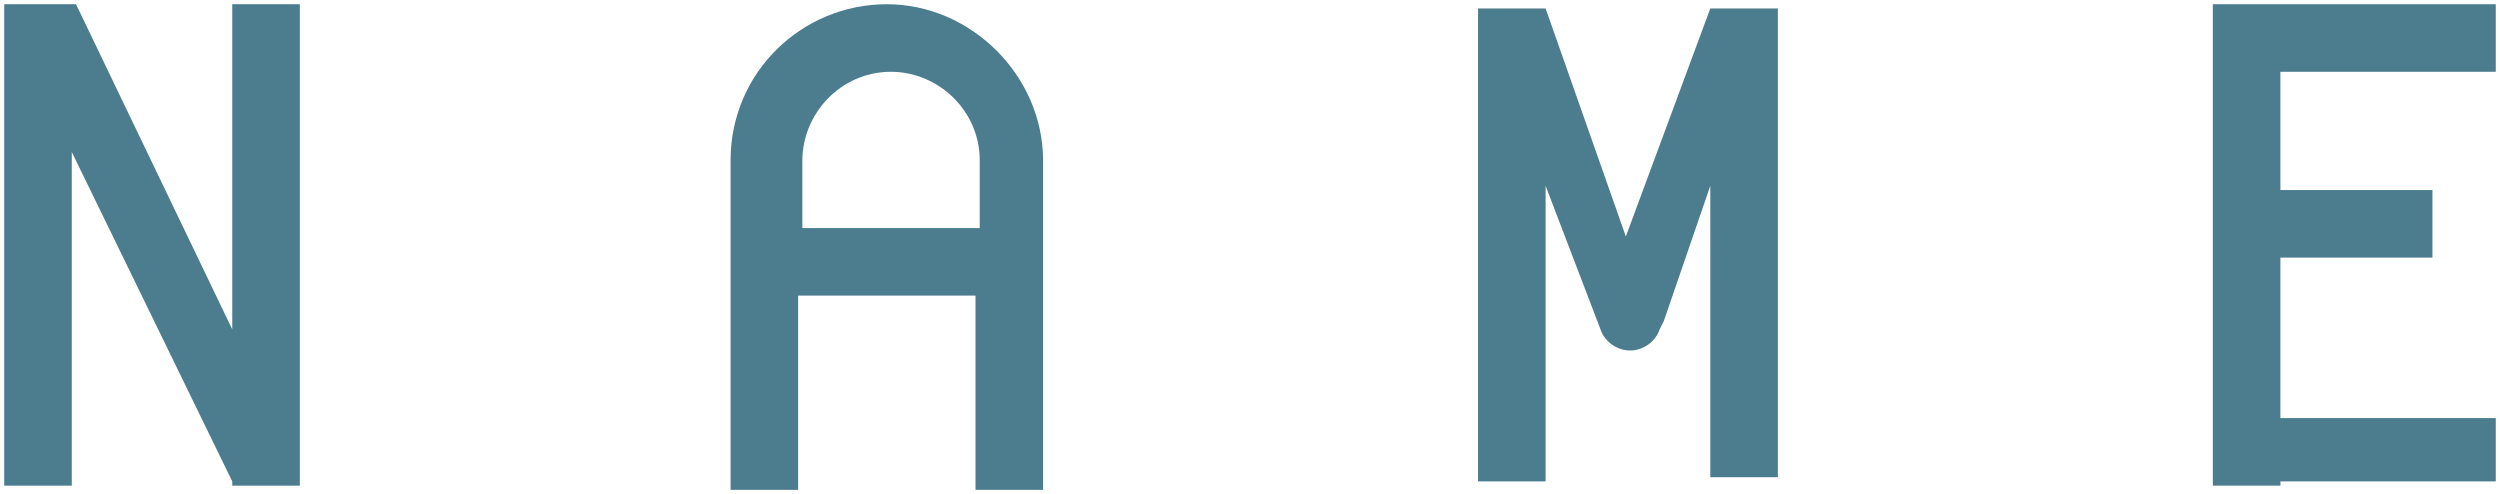
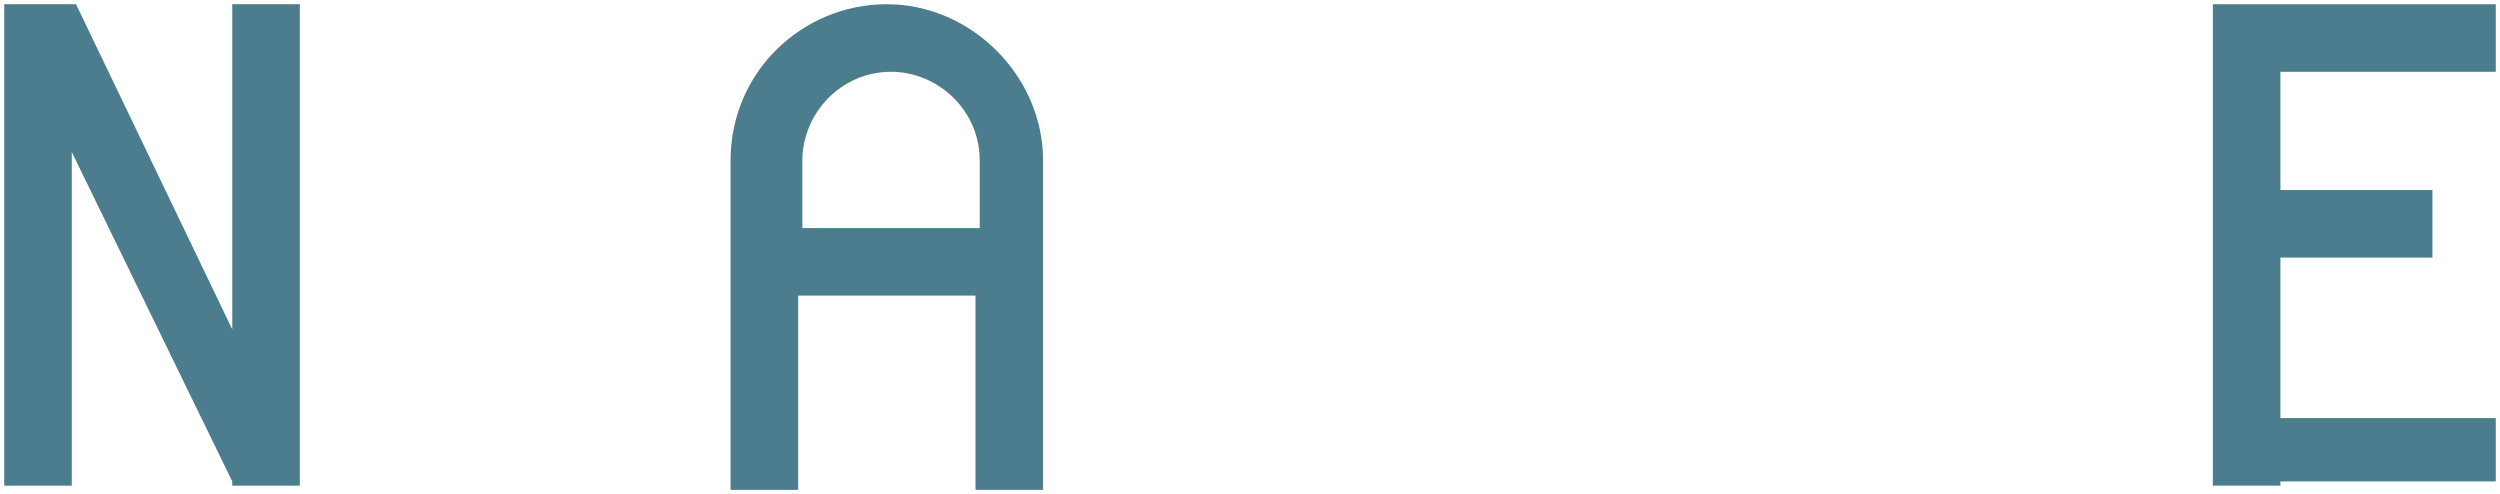
<svg xmlns="http://www.w3.org/2000/svg" version="1.1" id="レイヤー_10" x="0px" y="0px" viewBox="0 0 59.2 11.7" style="enable-background:new 0 0 59.2 11.7;" xml:space="preserve">
  <style type="text/css">
	.st0{fill:#4B7D8F;}
</style>
  <g>
    <path class="st0" d="M21,0.1c-2,0-3.7,1.6-3.7,3.7v7.8h1.6V7h4.2v4.6h1.6V3.8C24.7,1.8,23,0.1,21,0.1z M23.2,5.4H19V3.8   c0-1.1,0.9-2.1,2.1-2.1c1.1,0,2.1,0.9,2.1,2.1V5.4z" />
    <polygon class="st0" points="59.1,1.7 59.1,0.1 54,0.1 52.4,0.1 52.4,11.5 54,11.5 54,11.4 59.1,11.4 59.1,9.9 54,9.9 54,6.1    57.6,6.1 57.6,4.5 54,4.5 54,1.7  " />
    <polygon class="st0" points="5.5,7.8 1.8,0.1 0.1,0.1 0.1,11.5 1.7,11.5 1.7,3.6 5.5,11.4 5.5,11.5 7.1,11.5 7.1,0.1 5.5,0.1  " />
-     <path class="st0" d="M38.5,5.6l-1.9-5.4H35v11.2h1.6v-7l1.3,3.4c0.1,0.3,0.4,0.5,0.7,0.5s0.6-0.2,0.7-0.5l0.1-0.2l1.1-3.2v6.9h1.6   V0.2h-1.6L38.5,5.6z" />
  </g>
</svg>